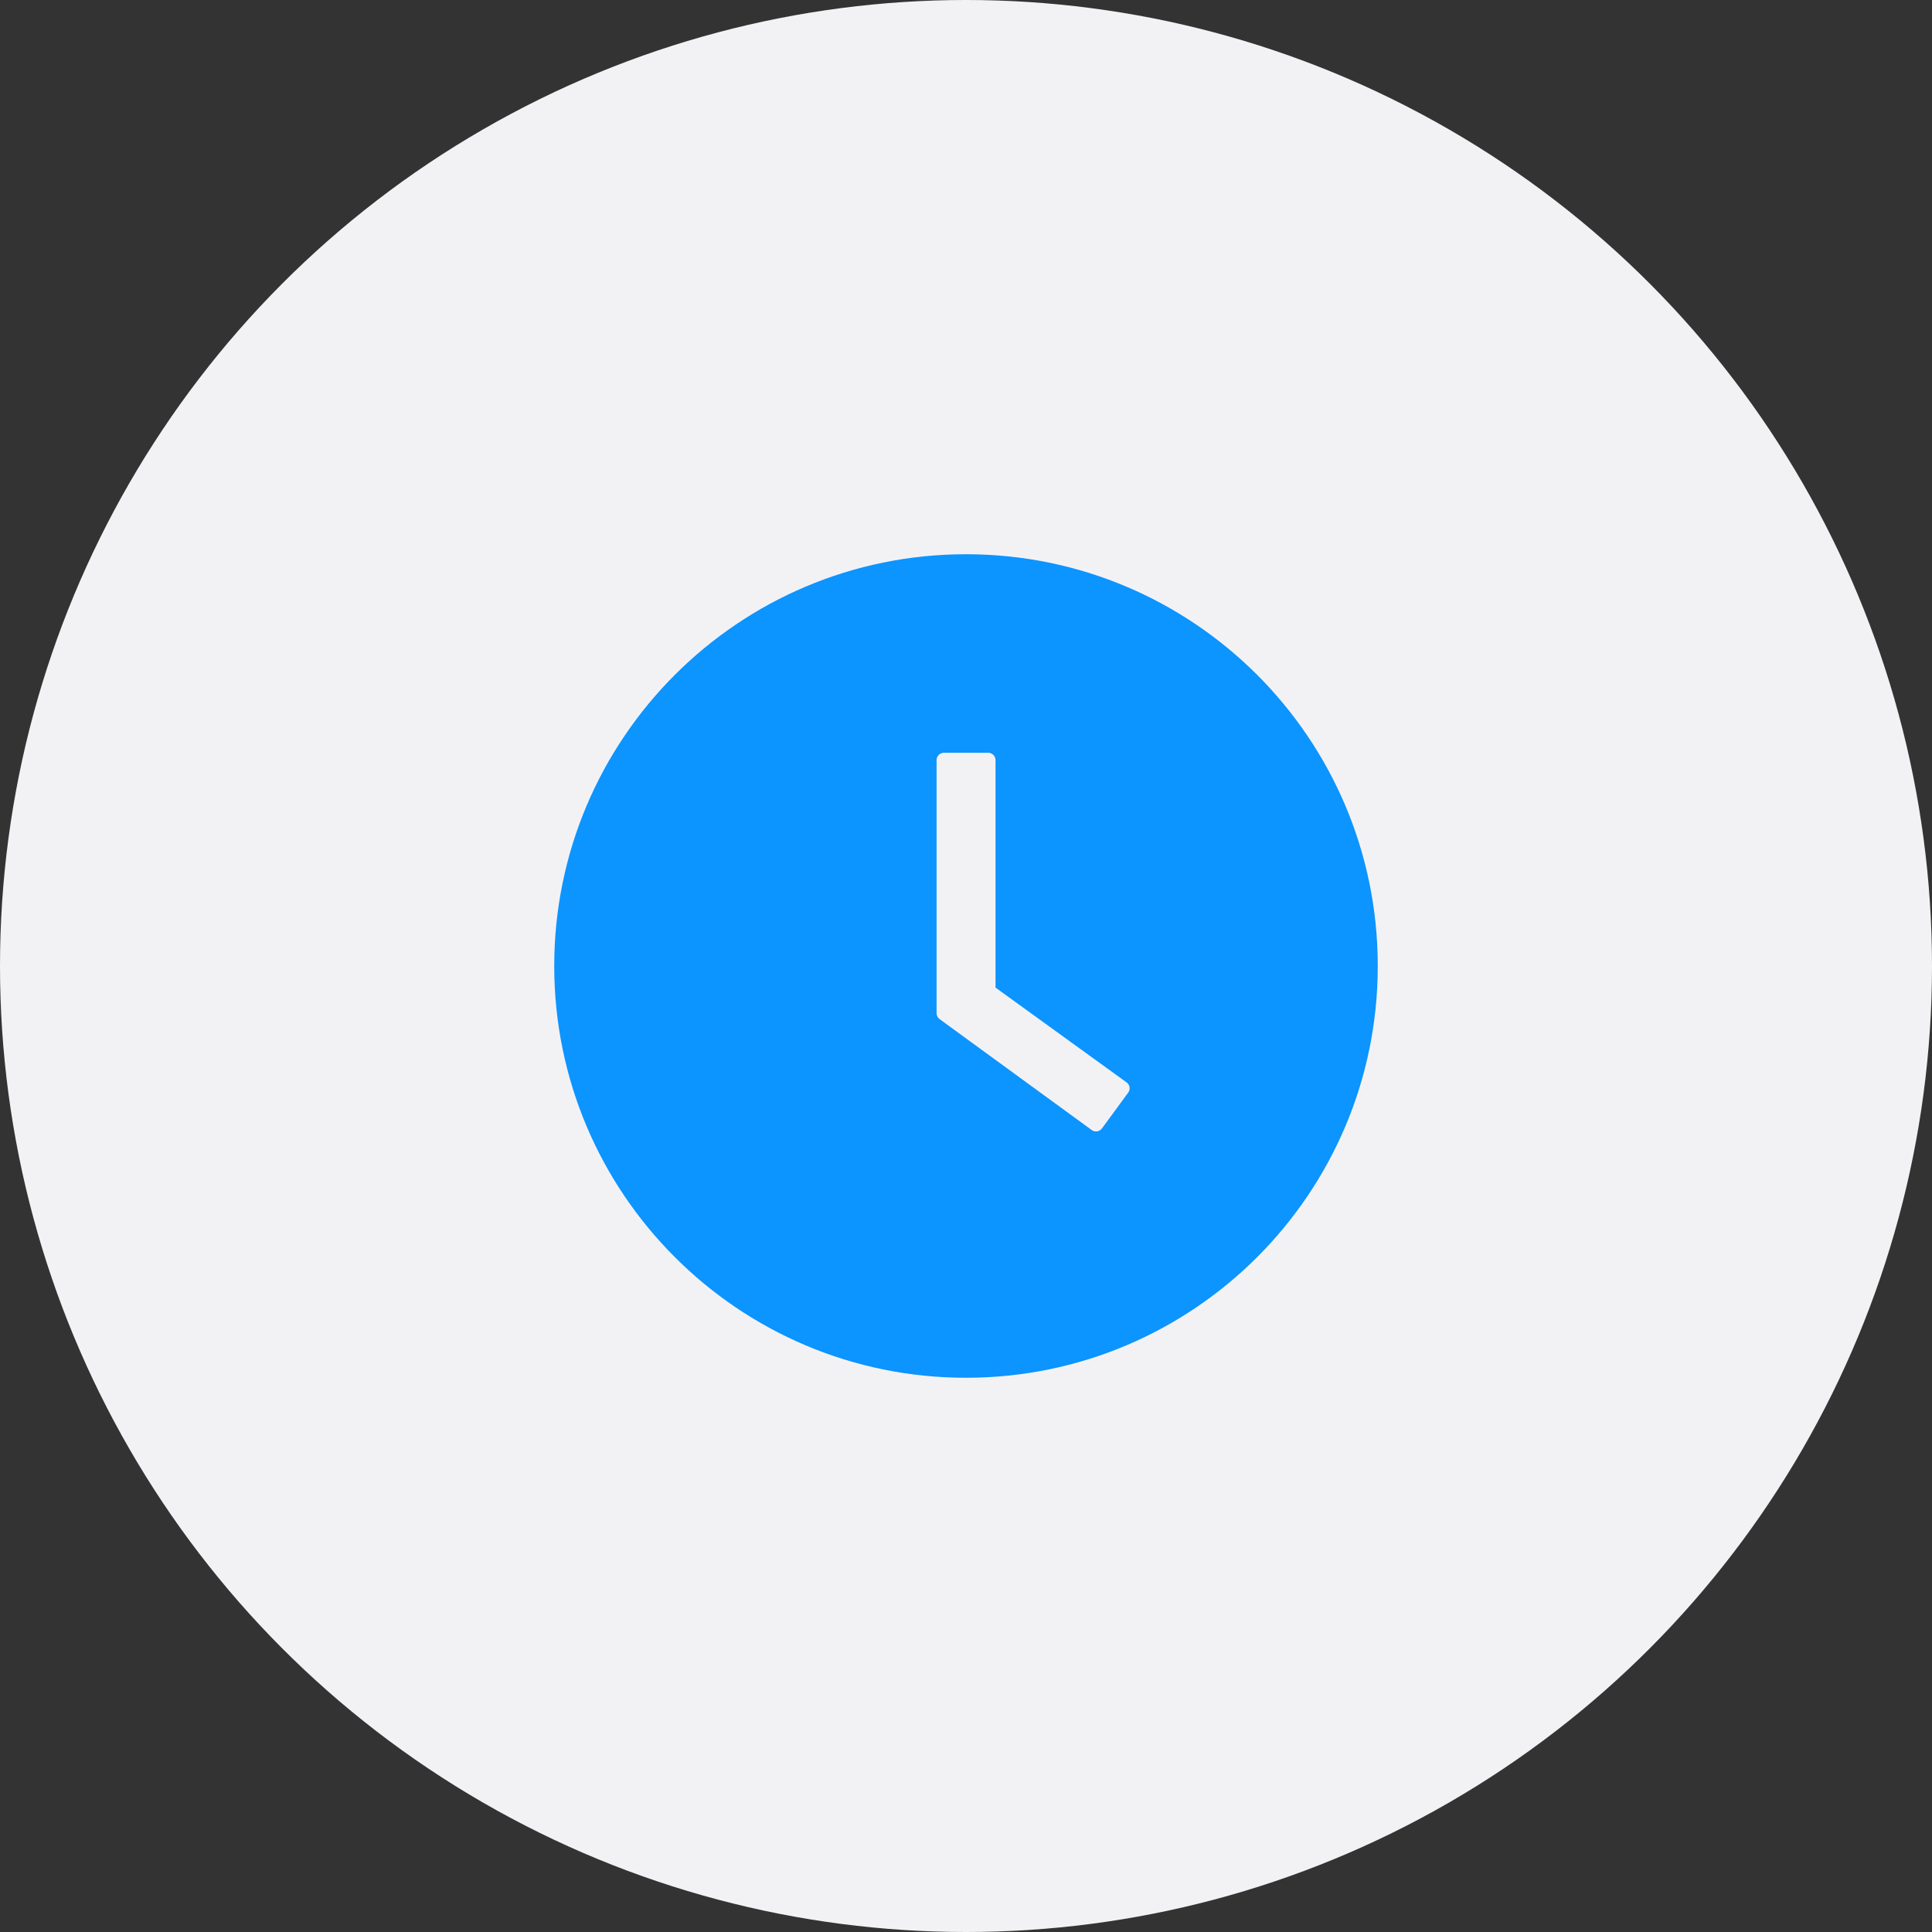
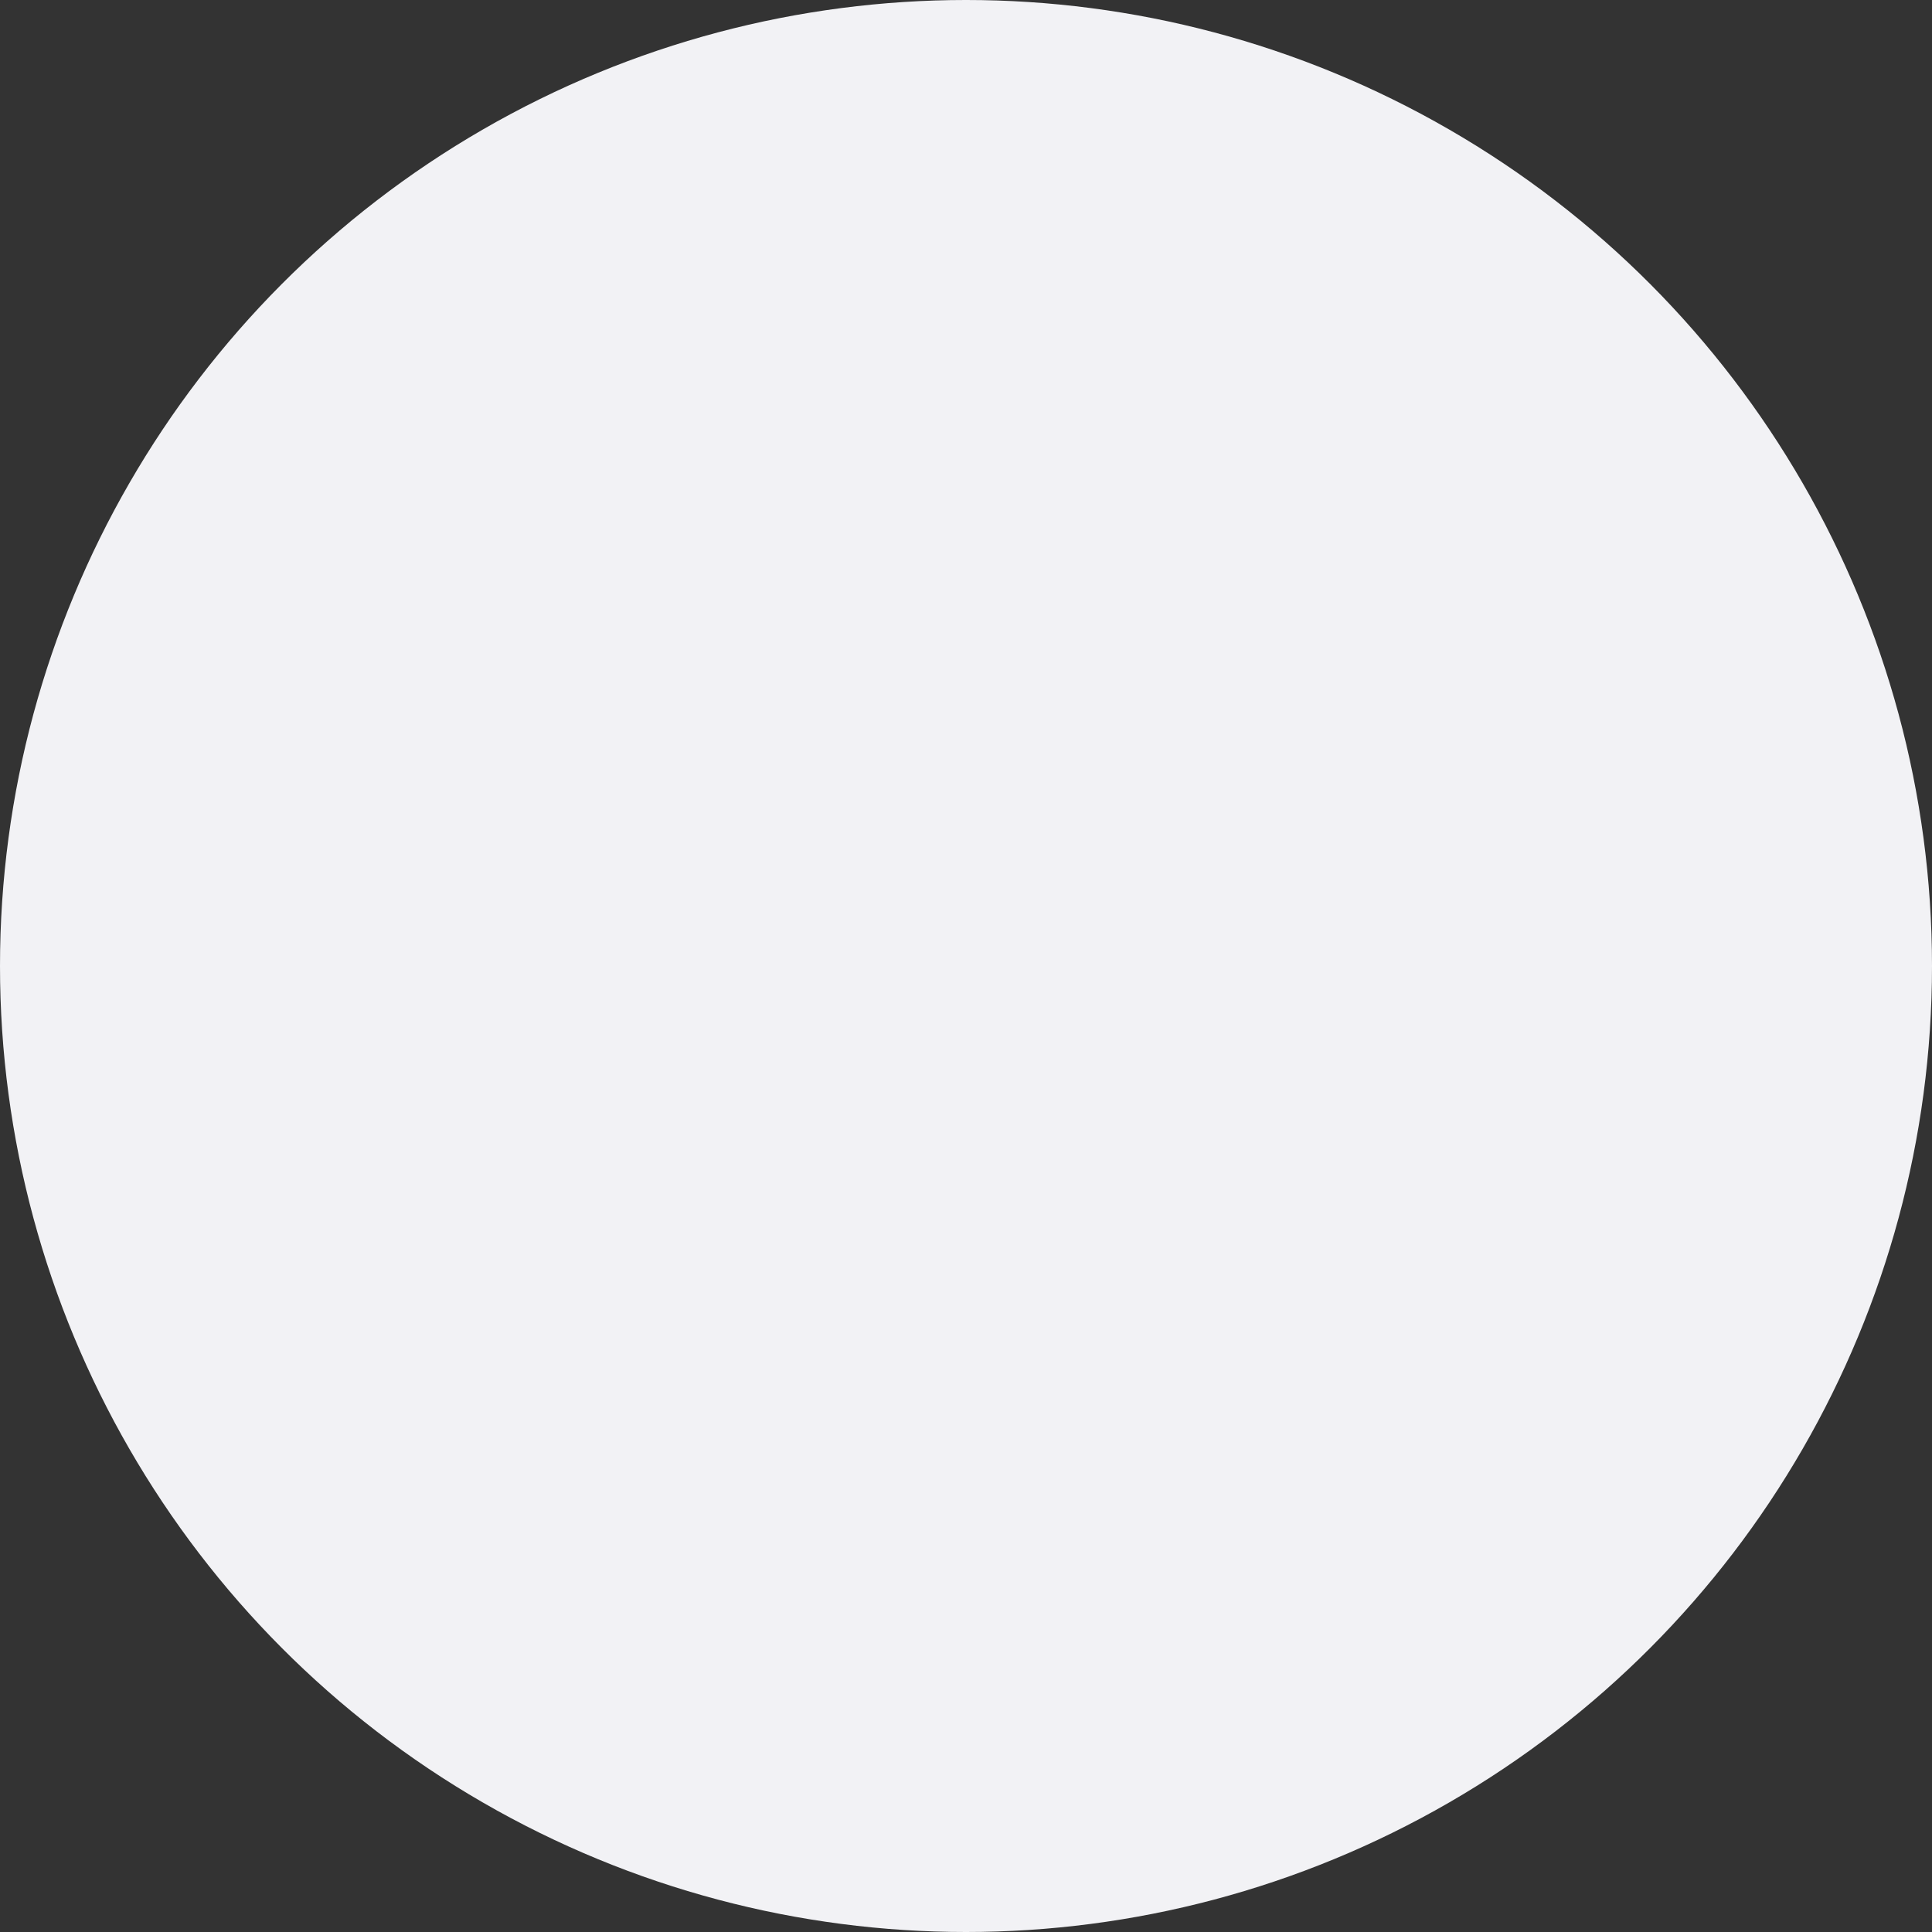
<svg xmlns="http://www.w3.org/2000/svg" width="39" height="39" viewBox="0 0 39 39" fill="none">
  <rect x="0" y="0" width="39" height="39" fill="#333333" stroke="none" />
  <circle cx="19.5" cy="19.5" r="19.5" fill="#F2F2F5" />
-   <path d="M19.5 11.188C14.91 11.188 11.188 14.91 11.188 19.5C11.188 24.09 14.91 27.812 19.5 27.812C24.09 27.812 27.812 24.09 27.812 19.5C27.812 14.91 24.09 11.188 19.5 11.188ZM22.775 22.055L22.244 22.779C22.233 22.794 22.218 22.808 22.201 22.818C22.185 22.828 22.166 22.835 22.147 22.838C22.128 22.84 22.108 22.84 22.089 22.835C22.07 22.83 22.052 22.822 22.036 22.81L18.968 20.573C18.948 20.559 18.933 20.541 18.922 20.52C18.912 20.499 18.906 20.475 18.906 20.452V15.344C18.906 15.262 18.973 15.195 19.055 15.195H19.947C20.029 15.195 20.096 15.262 20.096 15.344V19.936L22.741 21.849C22.808 21.895 22.823 21.988 22.775 22.055Z" fill="#0C94FF" />
</svg>